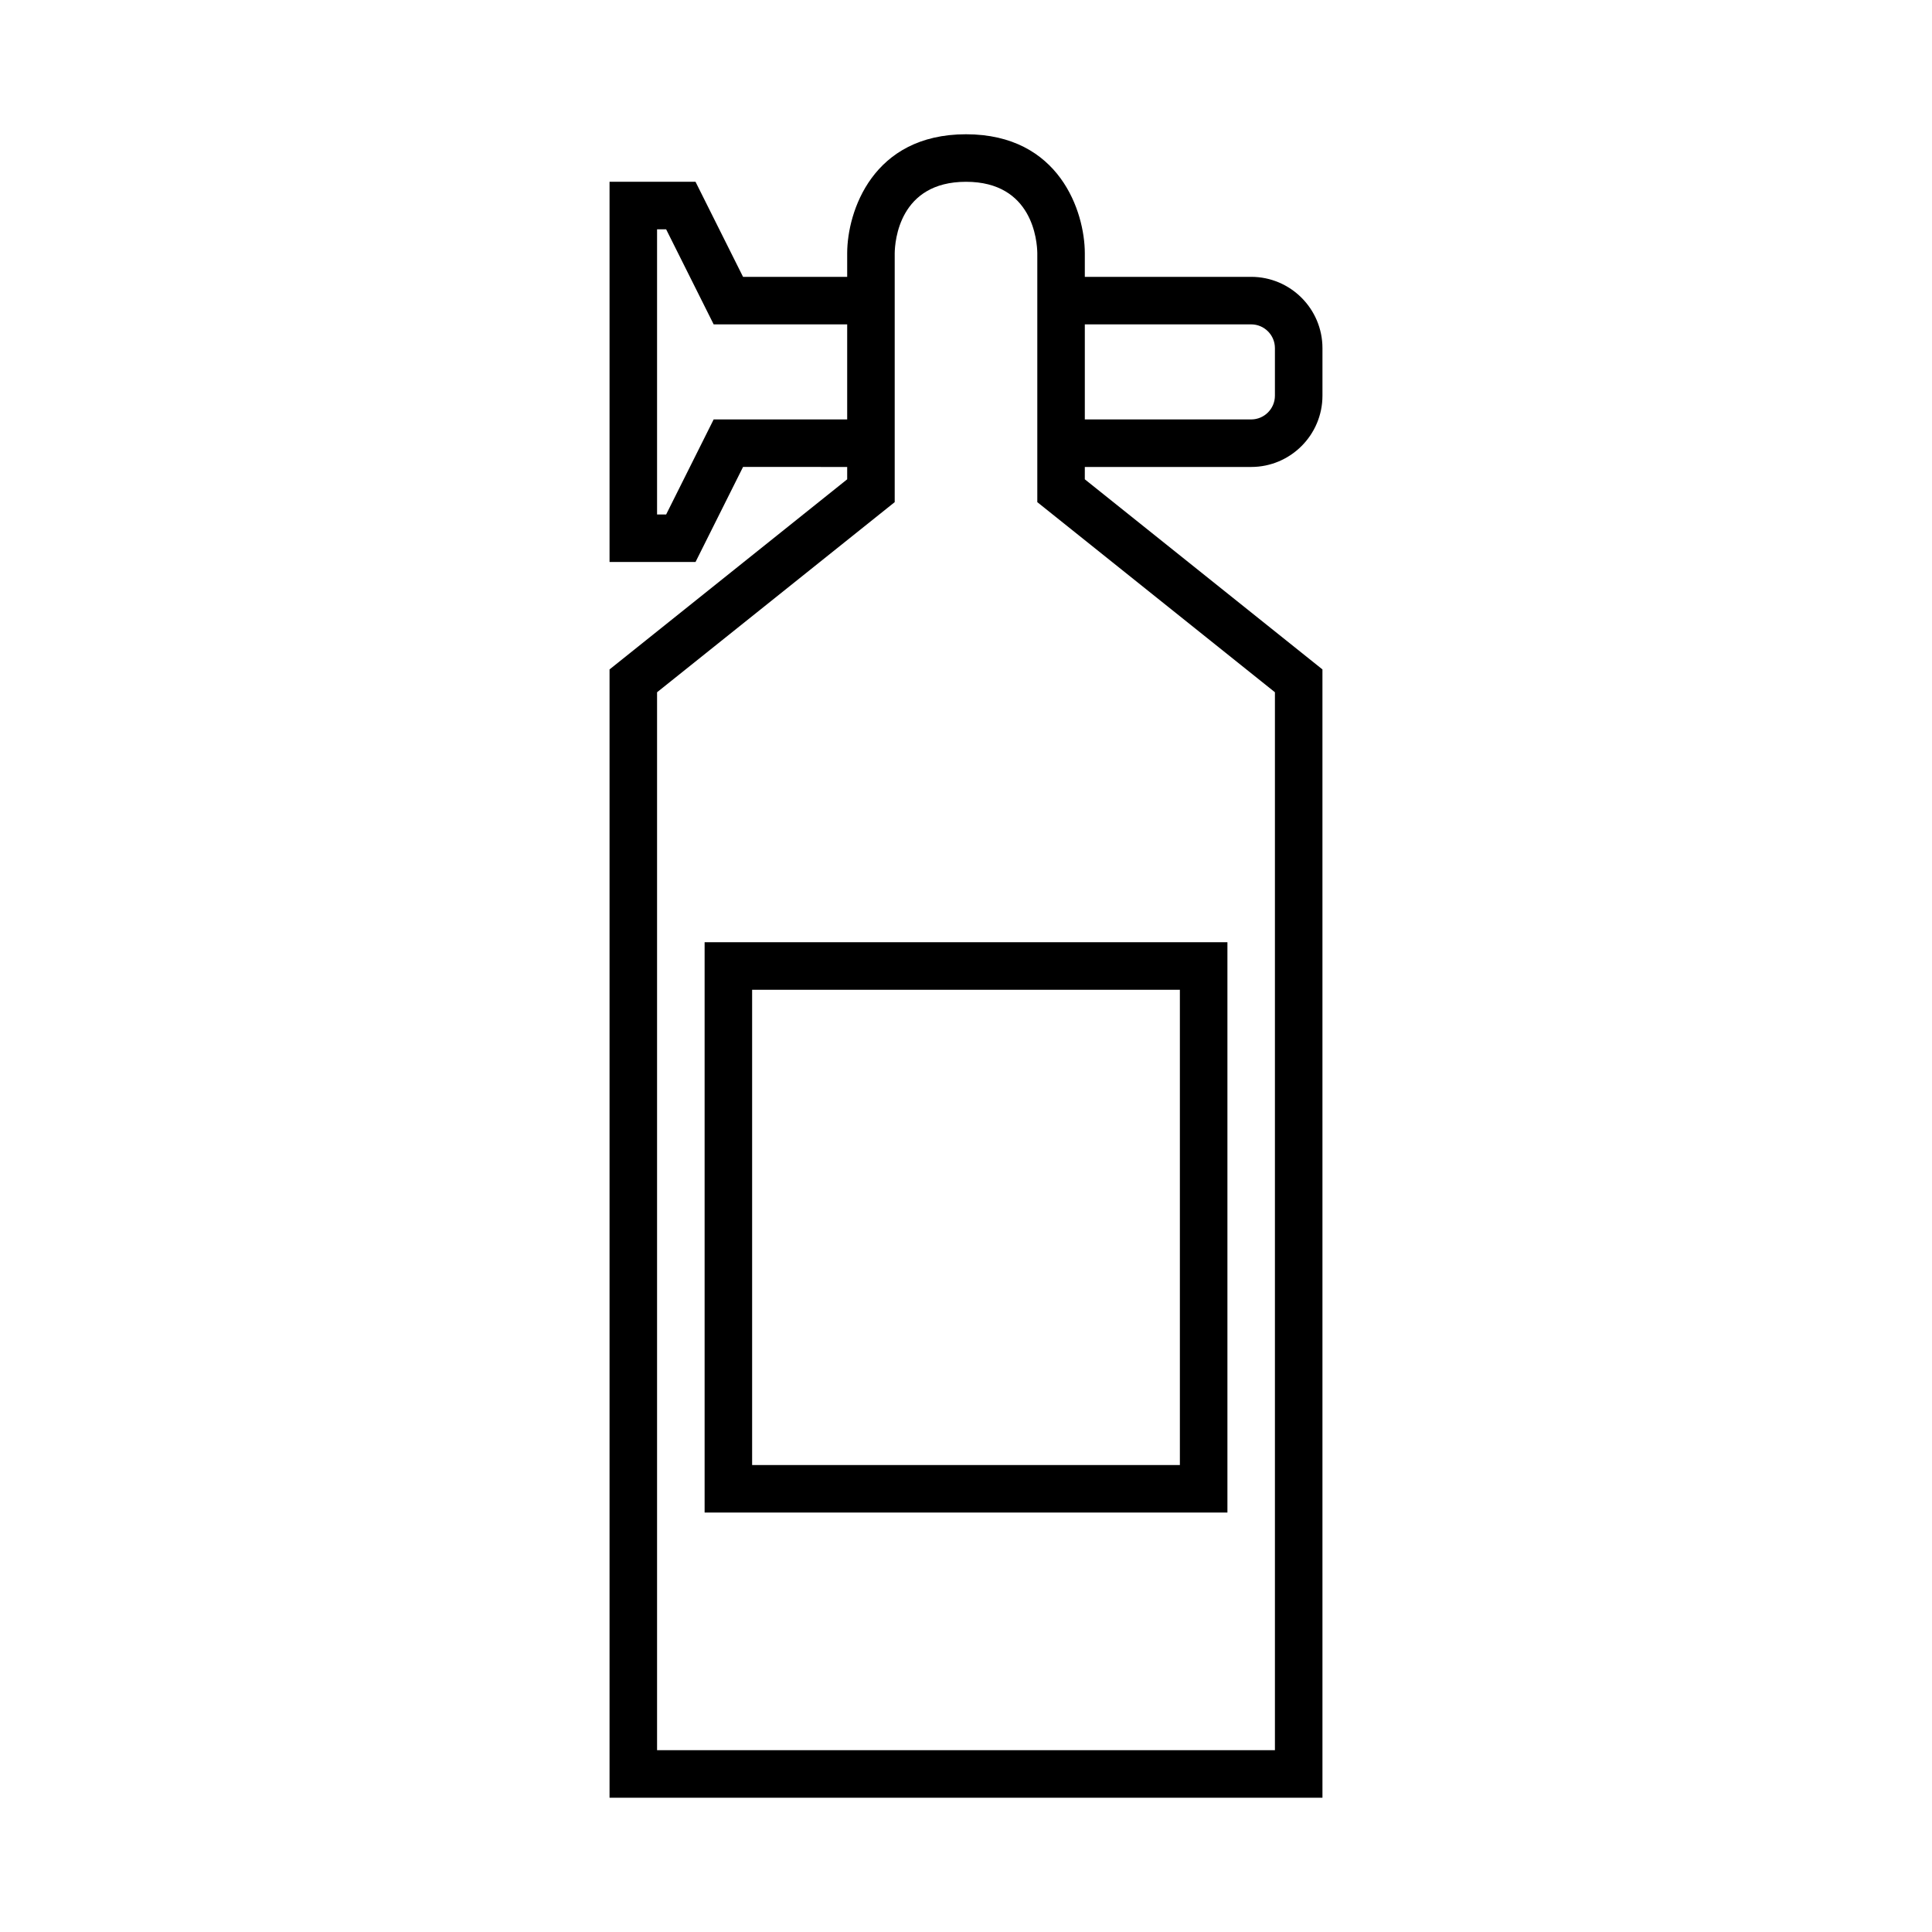
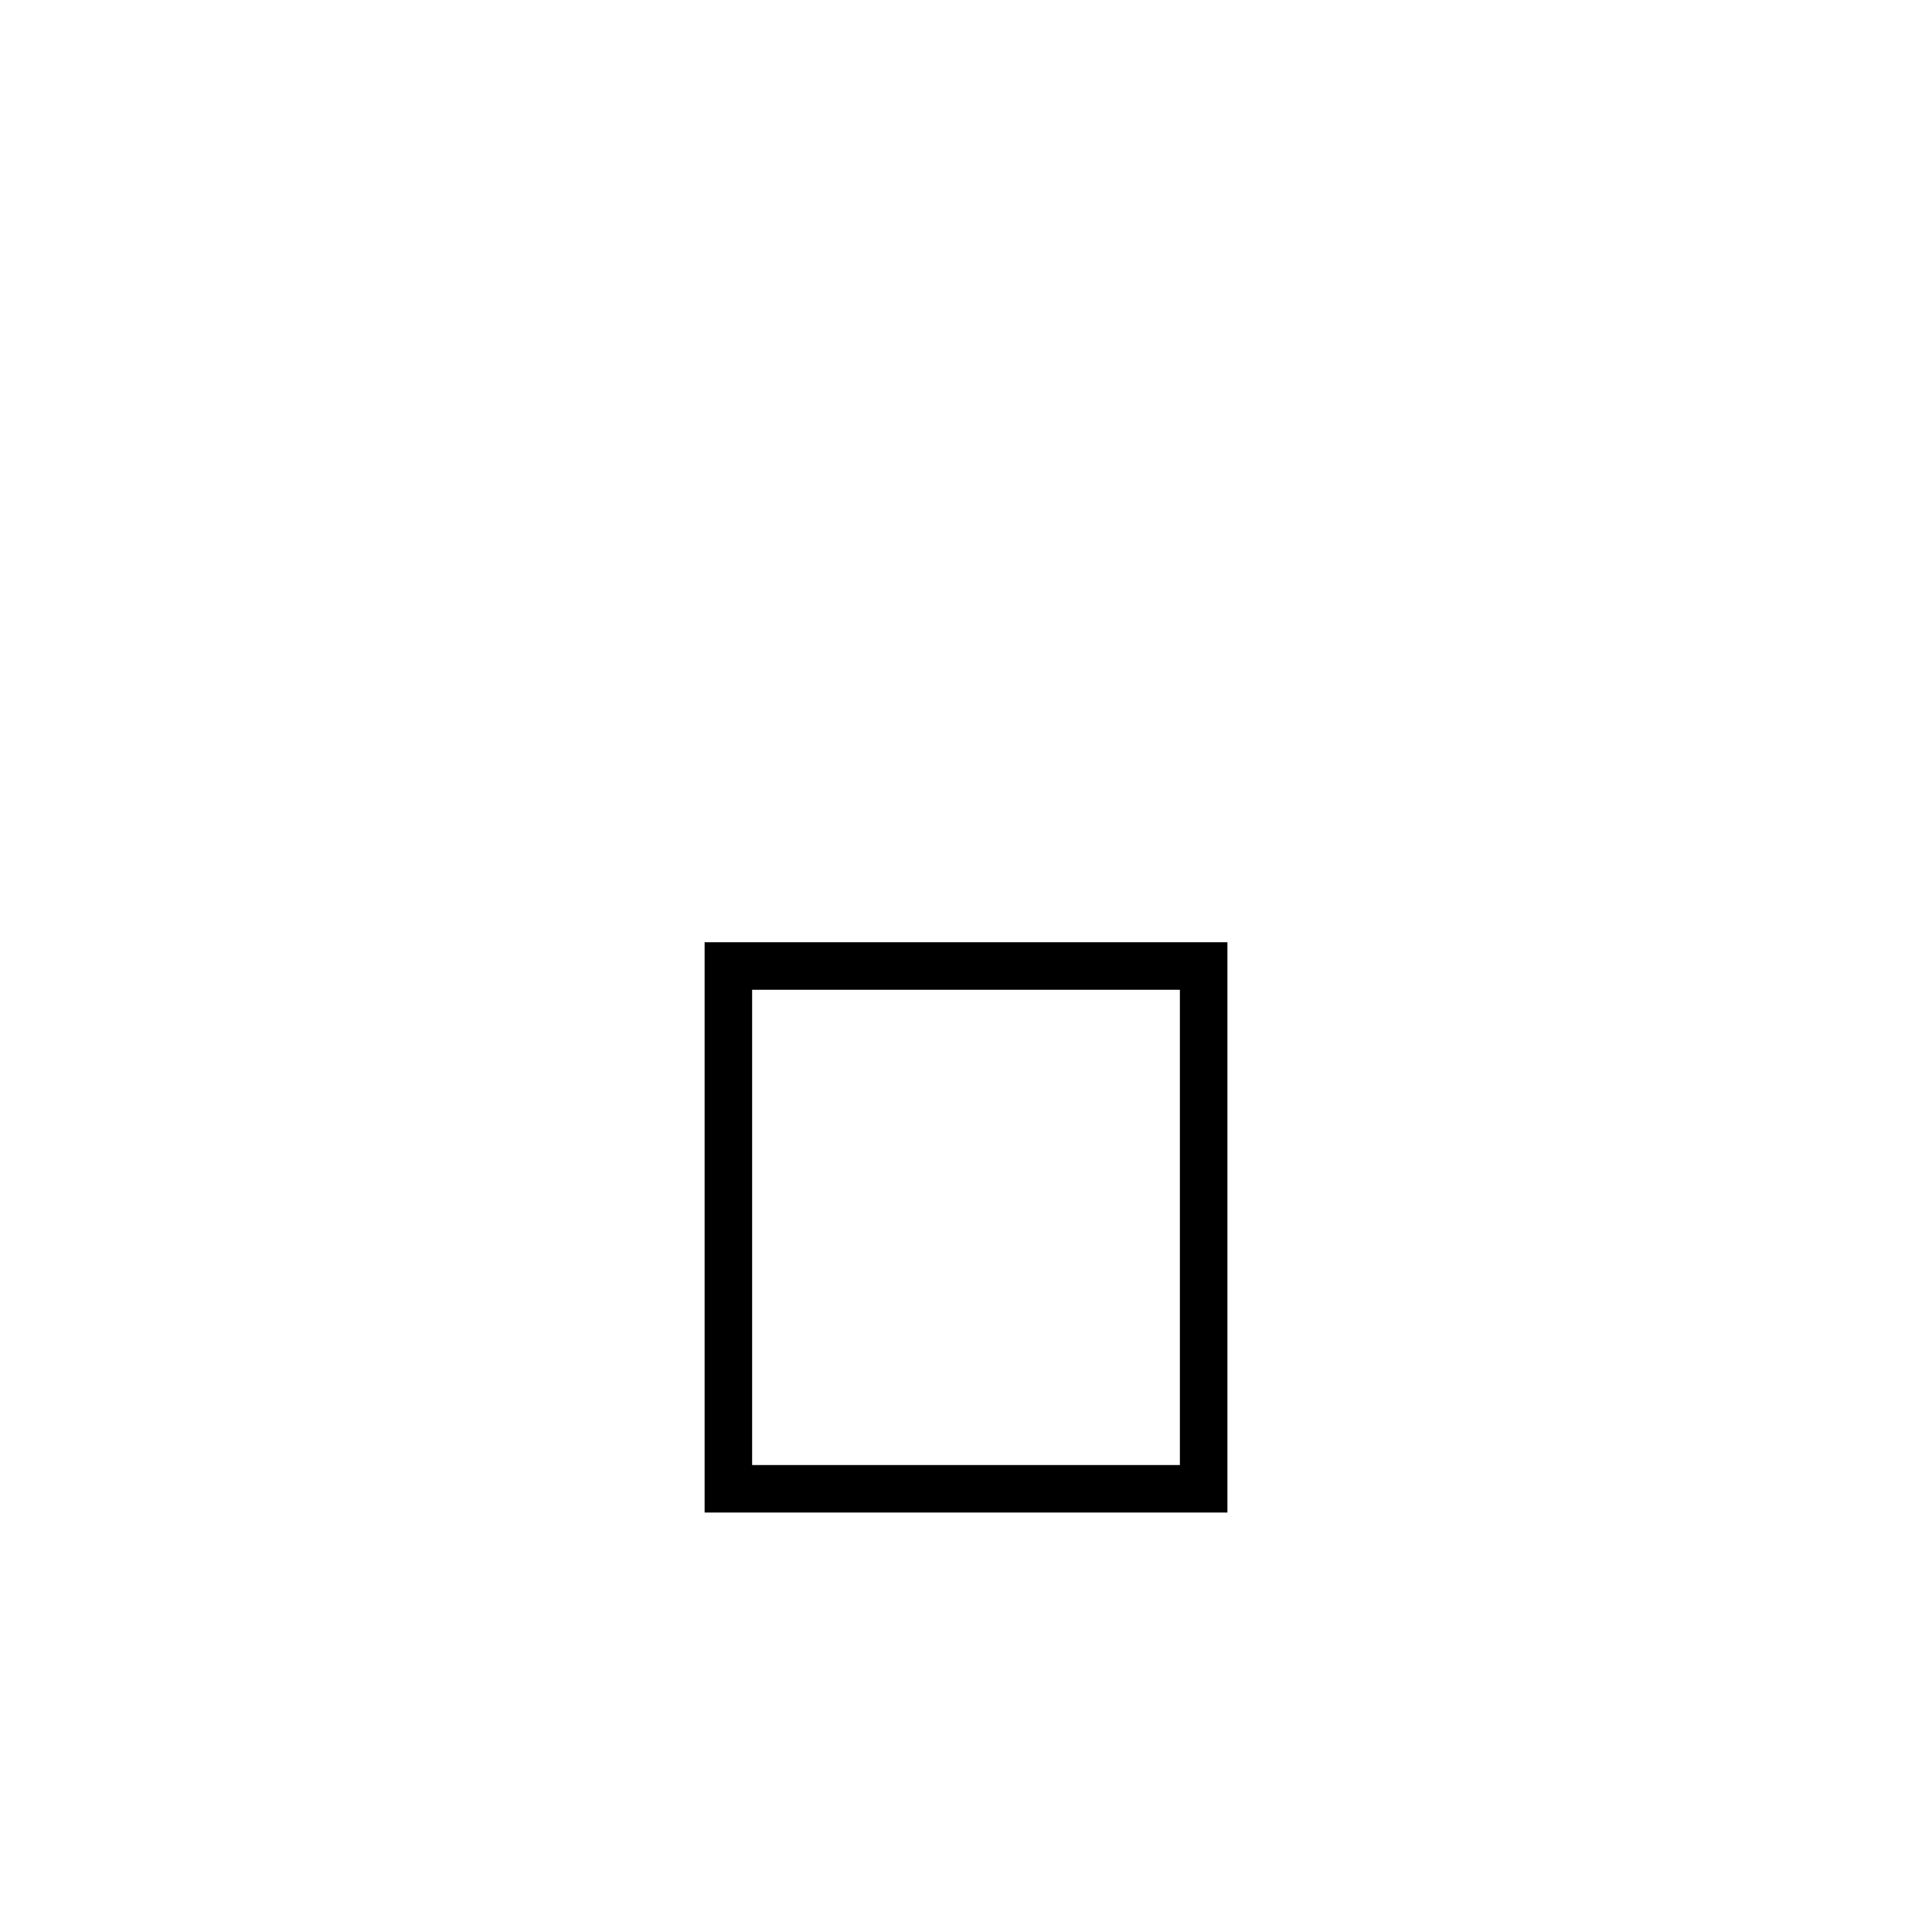
<svg xmlns="http://www.w3.org/2000/svg" fill="#000000" width="800px" height="800px" version="1.1" viewBox="144 144 512 512">
  <g>
    <path d="m330.73 393.7v151.14h138.55v-151.14zm125.95 138.55h-113.36v-125.95h113.36z" />
-     <path d="m475.57 267.75c10.418 0 18.895-8.477 18.895-18.895v-12.594c0-10.418-8.477-18.895-18.895-18.895h-44.082v-6.316c-0.035-10.883-6.652-31.469-31.488-31.469s-31.457 20.586-31.488 31.488v6.297h-27.598l-12.594-25.191h-22.785v100.76h22.785l12.594-25.191 27.598 0.004v3.273l-62.977 50.383v299.01h188.93l-0.004-299.01-62.977-50.383 0.004-3.269zm-44.082-37.789h44.082c3.473 0 6.297 2.824 6.297 6.297v12.598c0 3.473-2.824 6.297-6.297 6.297h-44.082zm-98.359 25.191-12.594 25.191h-2.406v-75.57h2.406l12.594 25.191 35.383-0.004v25.191zm148.74 72.301v280.37h-163.74v-280.37l62.977-50.383v-65.949c0.043-3.164 1.168-18.945 18.895-18.945s18.848 15.781 18.895 18.895v66.004z" />
  </g>
</svg>